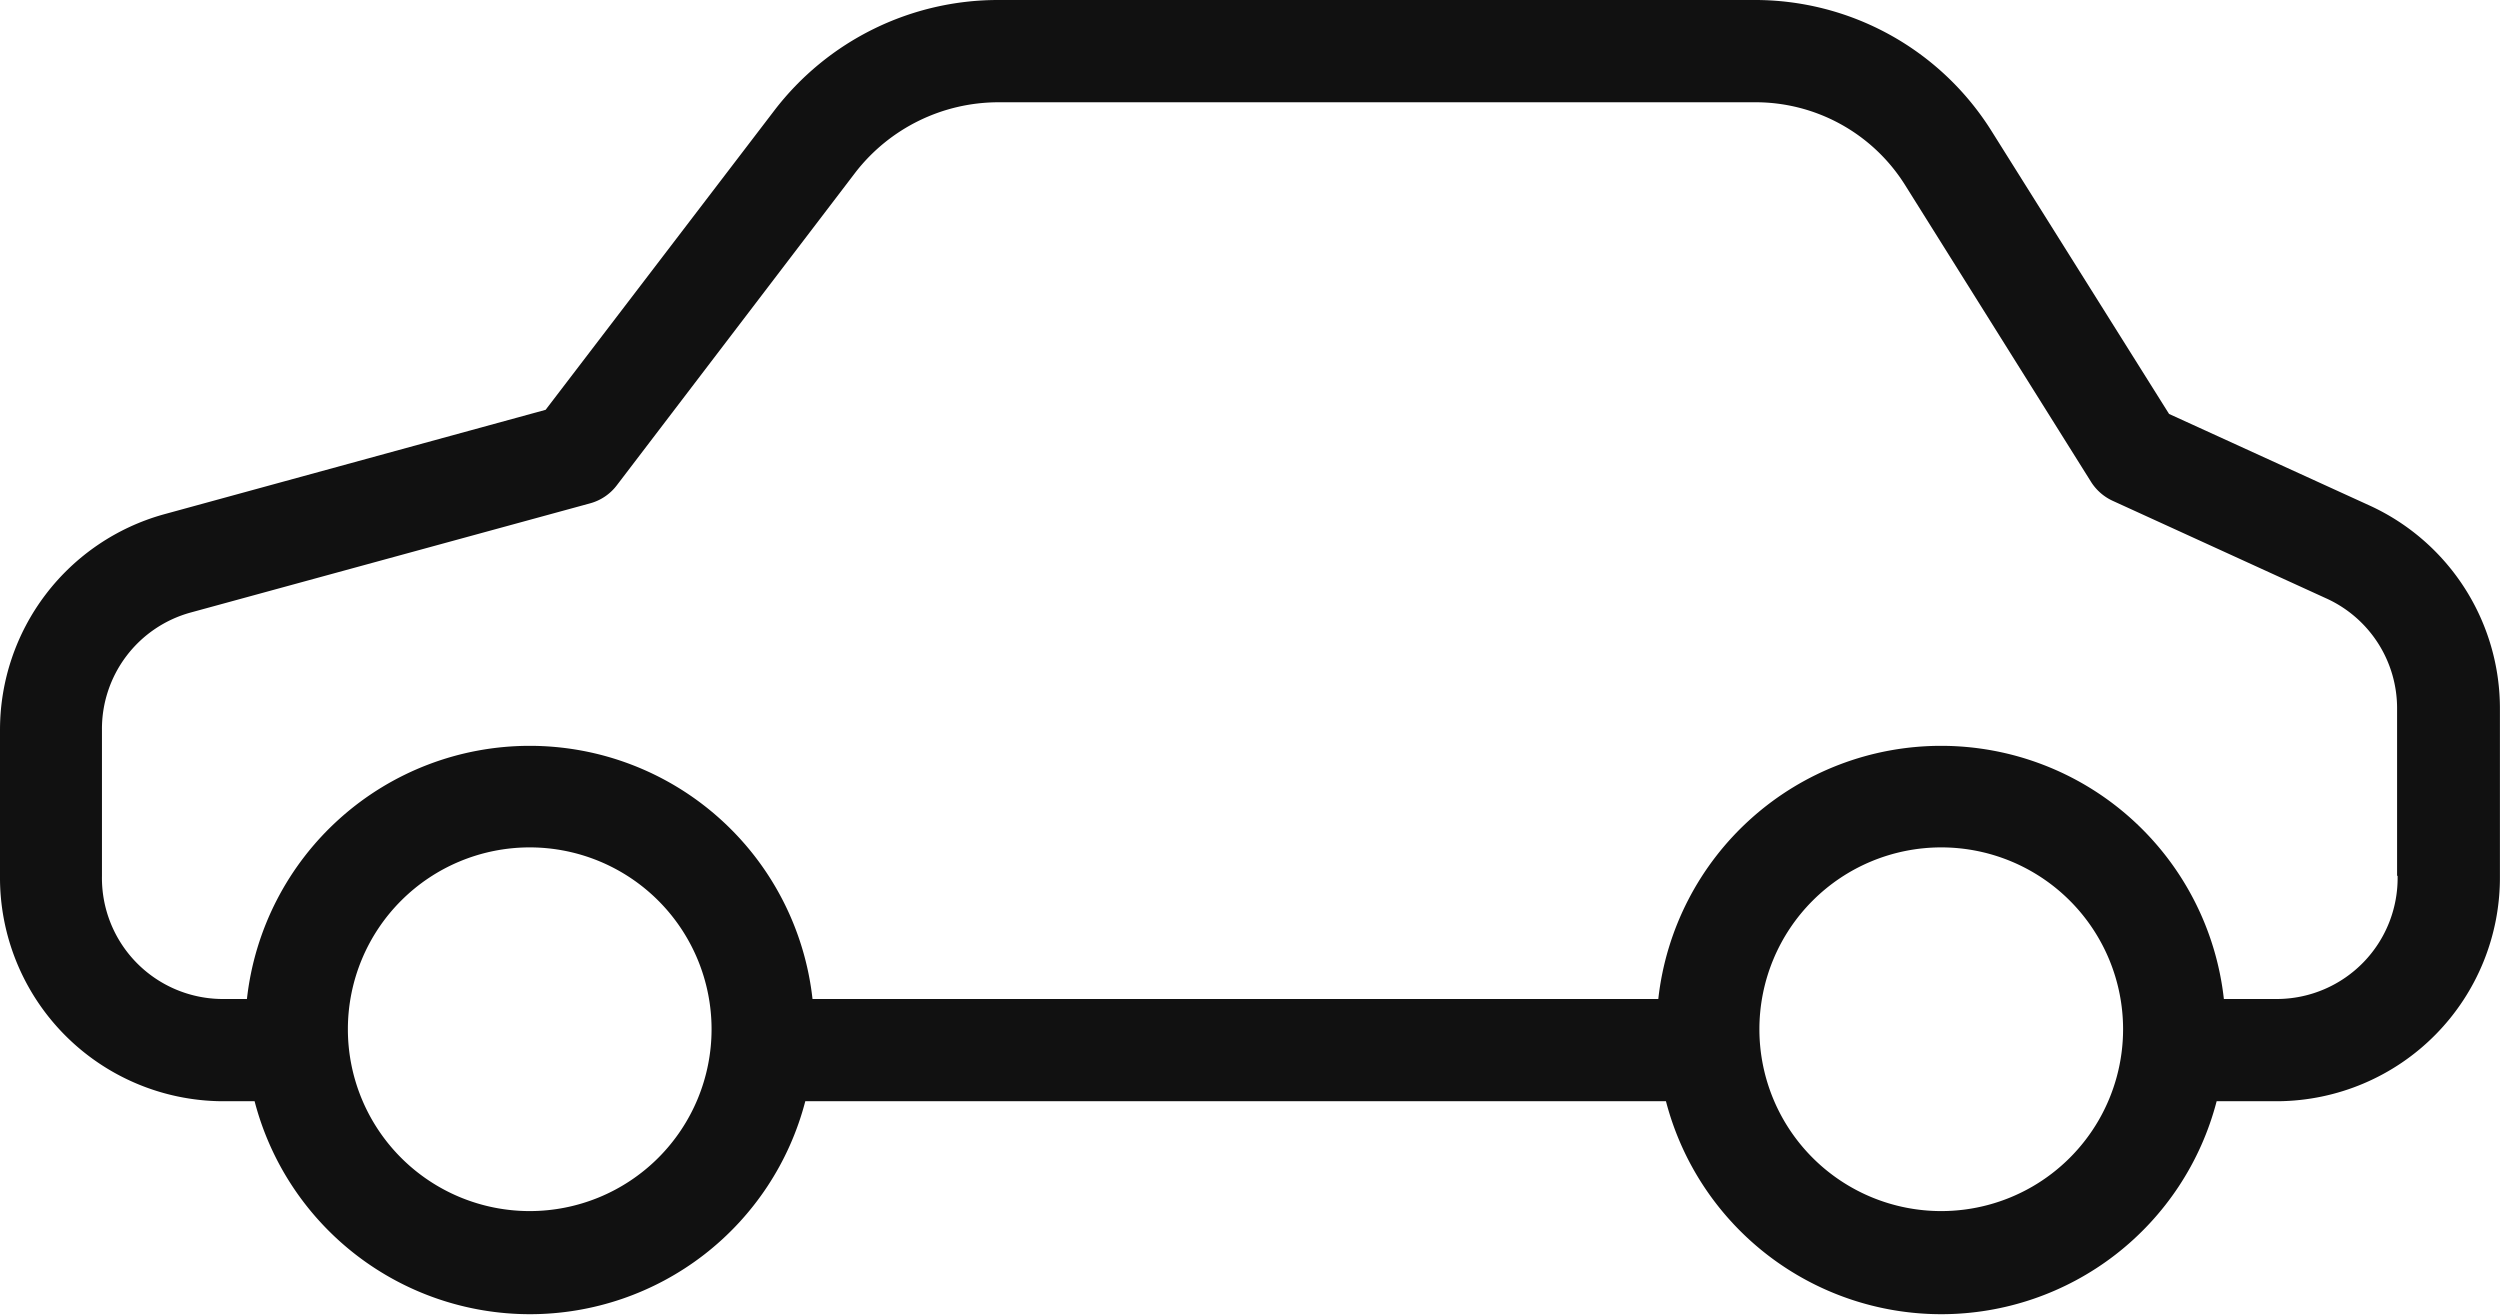
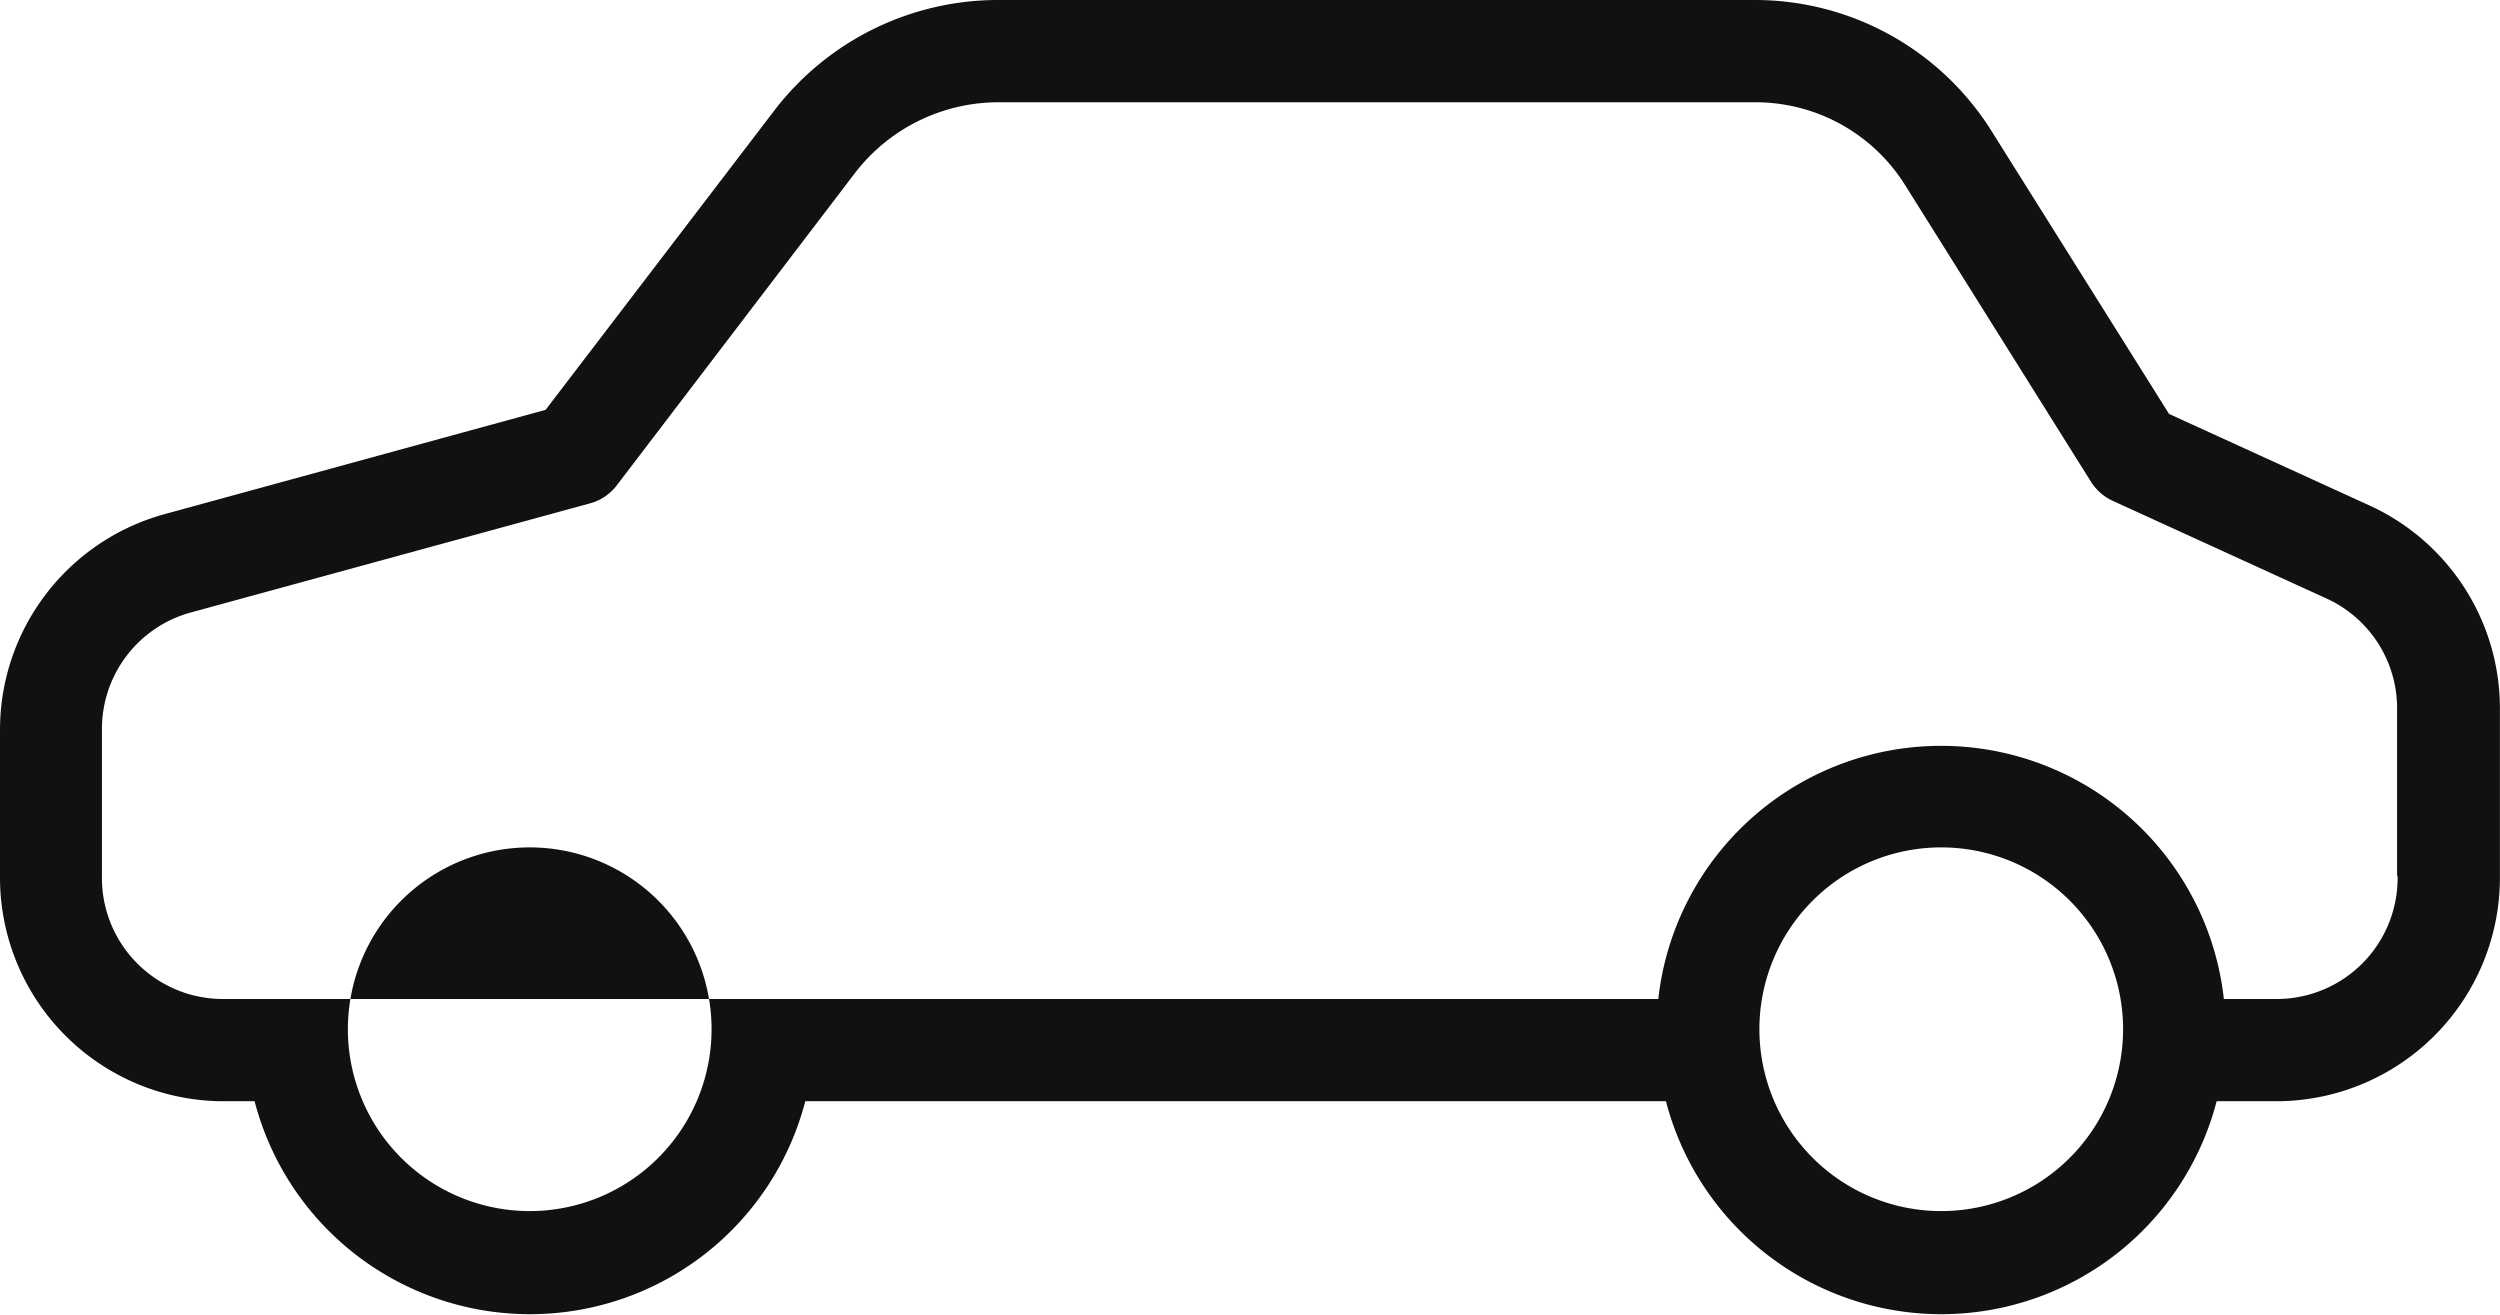
<svg xmlns="http://www.w3.org/2000/svg" width="61.99" height="32.595" viewBox="0 0 61.99 32.595">
  <defs>
    <style>.a{fill:#111;}</style>
  </defs>
  <g transform="translate(0 -115.703)">
    <g transform="translate(0 115.703)">
-       <path class="a" d="M58.763,128.241l-4.979-2.274-4.4-7.012a6.923,6.923,0,0,0-5.907-3.252H24.758a6.986,6.986,0,0,0-5.551,2.731l-5.678,7.431-9.464,2.591A5.549,5.549,0,0,0,0,133.8v3.62a5.546,5.546,0,0,0,5.5,5.589h.813a7.054,7.054,0,0,0,13.655,0H41.309a7.054,7.054,0,0,0,13.655,0h1.524a5.546,5.546,0,0,0,5.5-5.589V133.3A5.535,5.535,0,0,0,58.763,128.241ZM13.135,145.733a4.509,4.509,0,1,1,4.509-4.509A4.51,4.51,0,0,1,13.135,145.733Zm35,0a4.509,4.509,0,1,1,4.509-4.509A4.51,4.51,0,0,1,48.131,145.733Zm8.358-5.259H55.143a7.055,7.055,0,0,0-14.024,0H20.147a7.055,7.055,0,0,0-14.024,0H5.488a3,3,0,0,1-2.96-3.049V133.8a2.992,2.992,0,0,1,2.2-2.909l9.9-2.706a1.24,1.24,0,0,0,.673-.457l5.919-7.761a4.49,4.49,0,0,1,3.544-1.728H43.482a4.376,4.376,0,0,1,3.76,2.058l4.6,7.342a1.252,1.252,0,0,0,.546.483l5.31,2.426a2.991,2.991,0,0,1,1.74,2.744v4.128h.013A3,3,0,0,1,56.489,140.474Z" transform="translate(0 -115.703)" />
+       <path class="a" d="M58.763,128.241l-4.979-2.274-4.4-7.012a6.923,6.923,0,0,0-5.907-3.252H24.758a6.986,6.986,0,0,0-5.551,2.731l-5.678,7.431-9.464,2.591A5.549,5.549,0,0,0,0,133.8v3.62a5.546,5.546,0,0,0,5.5,5.589h.813a7.054,7.054,0,0,0,13.655,0H41.309a7.054,7.054,0,0,0,13.655,0h1.524a5.546,5.546,0,0,0,5.5-5.589V133.3A5.535,5.535,0,0,0,58.763,128.241ZM13.135,145.733a4.509,4.509,0,1,1,4.509-4.509A4.51,4.51,0,0,1,13.135,145.733Zm35,0a4.509,4.509,0,1,1,4.509-4.509A4.51,4.51,0,0,1,48.131,145.733Zm8.358-5.259H55.143a7.055,7.055,0,0,0-14.024,0H20.147H5.488a3,3,0,0,1-2.96-3.049V133.8a2.992,2.992,0,0,1,2.2-2.909l9.9-2.706a1.24,1.24,0,0,0,.673-.457l5.919-7.761a4.49,4.49,0,0,1,3.544-1.728H43.482a4.376,4.376,0,0,1,3.76,2.058l4.6,7.342a1.252,1.252,0,0,0,.546.483l5.31,2.426a2.991,2.991,0,0,1,1.74,2.744v4.128h.013A3,3,0,0,1,56.489,140.474Z" transform="translate(0 -115.703)" />
    </g>
  </g>
</svg>